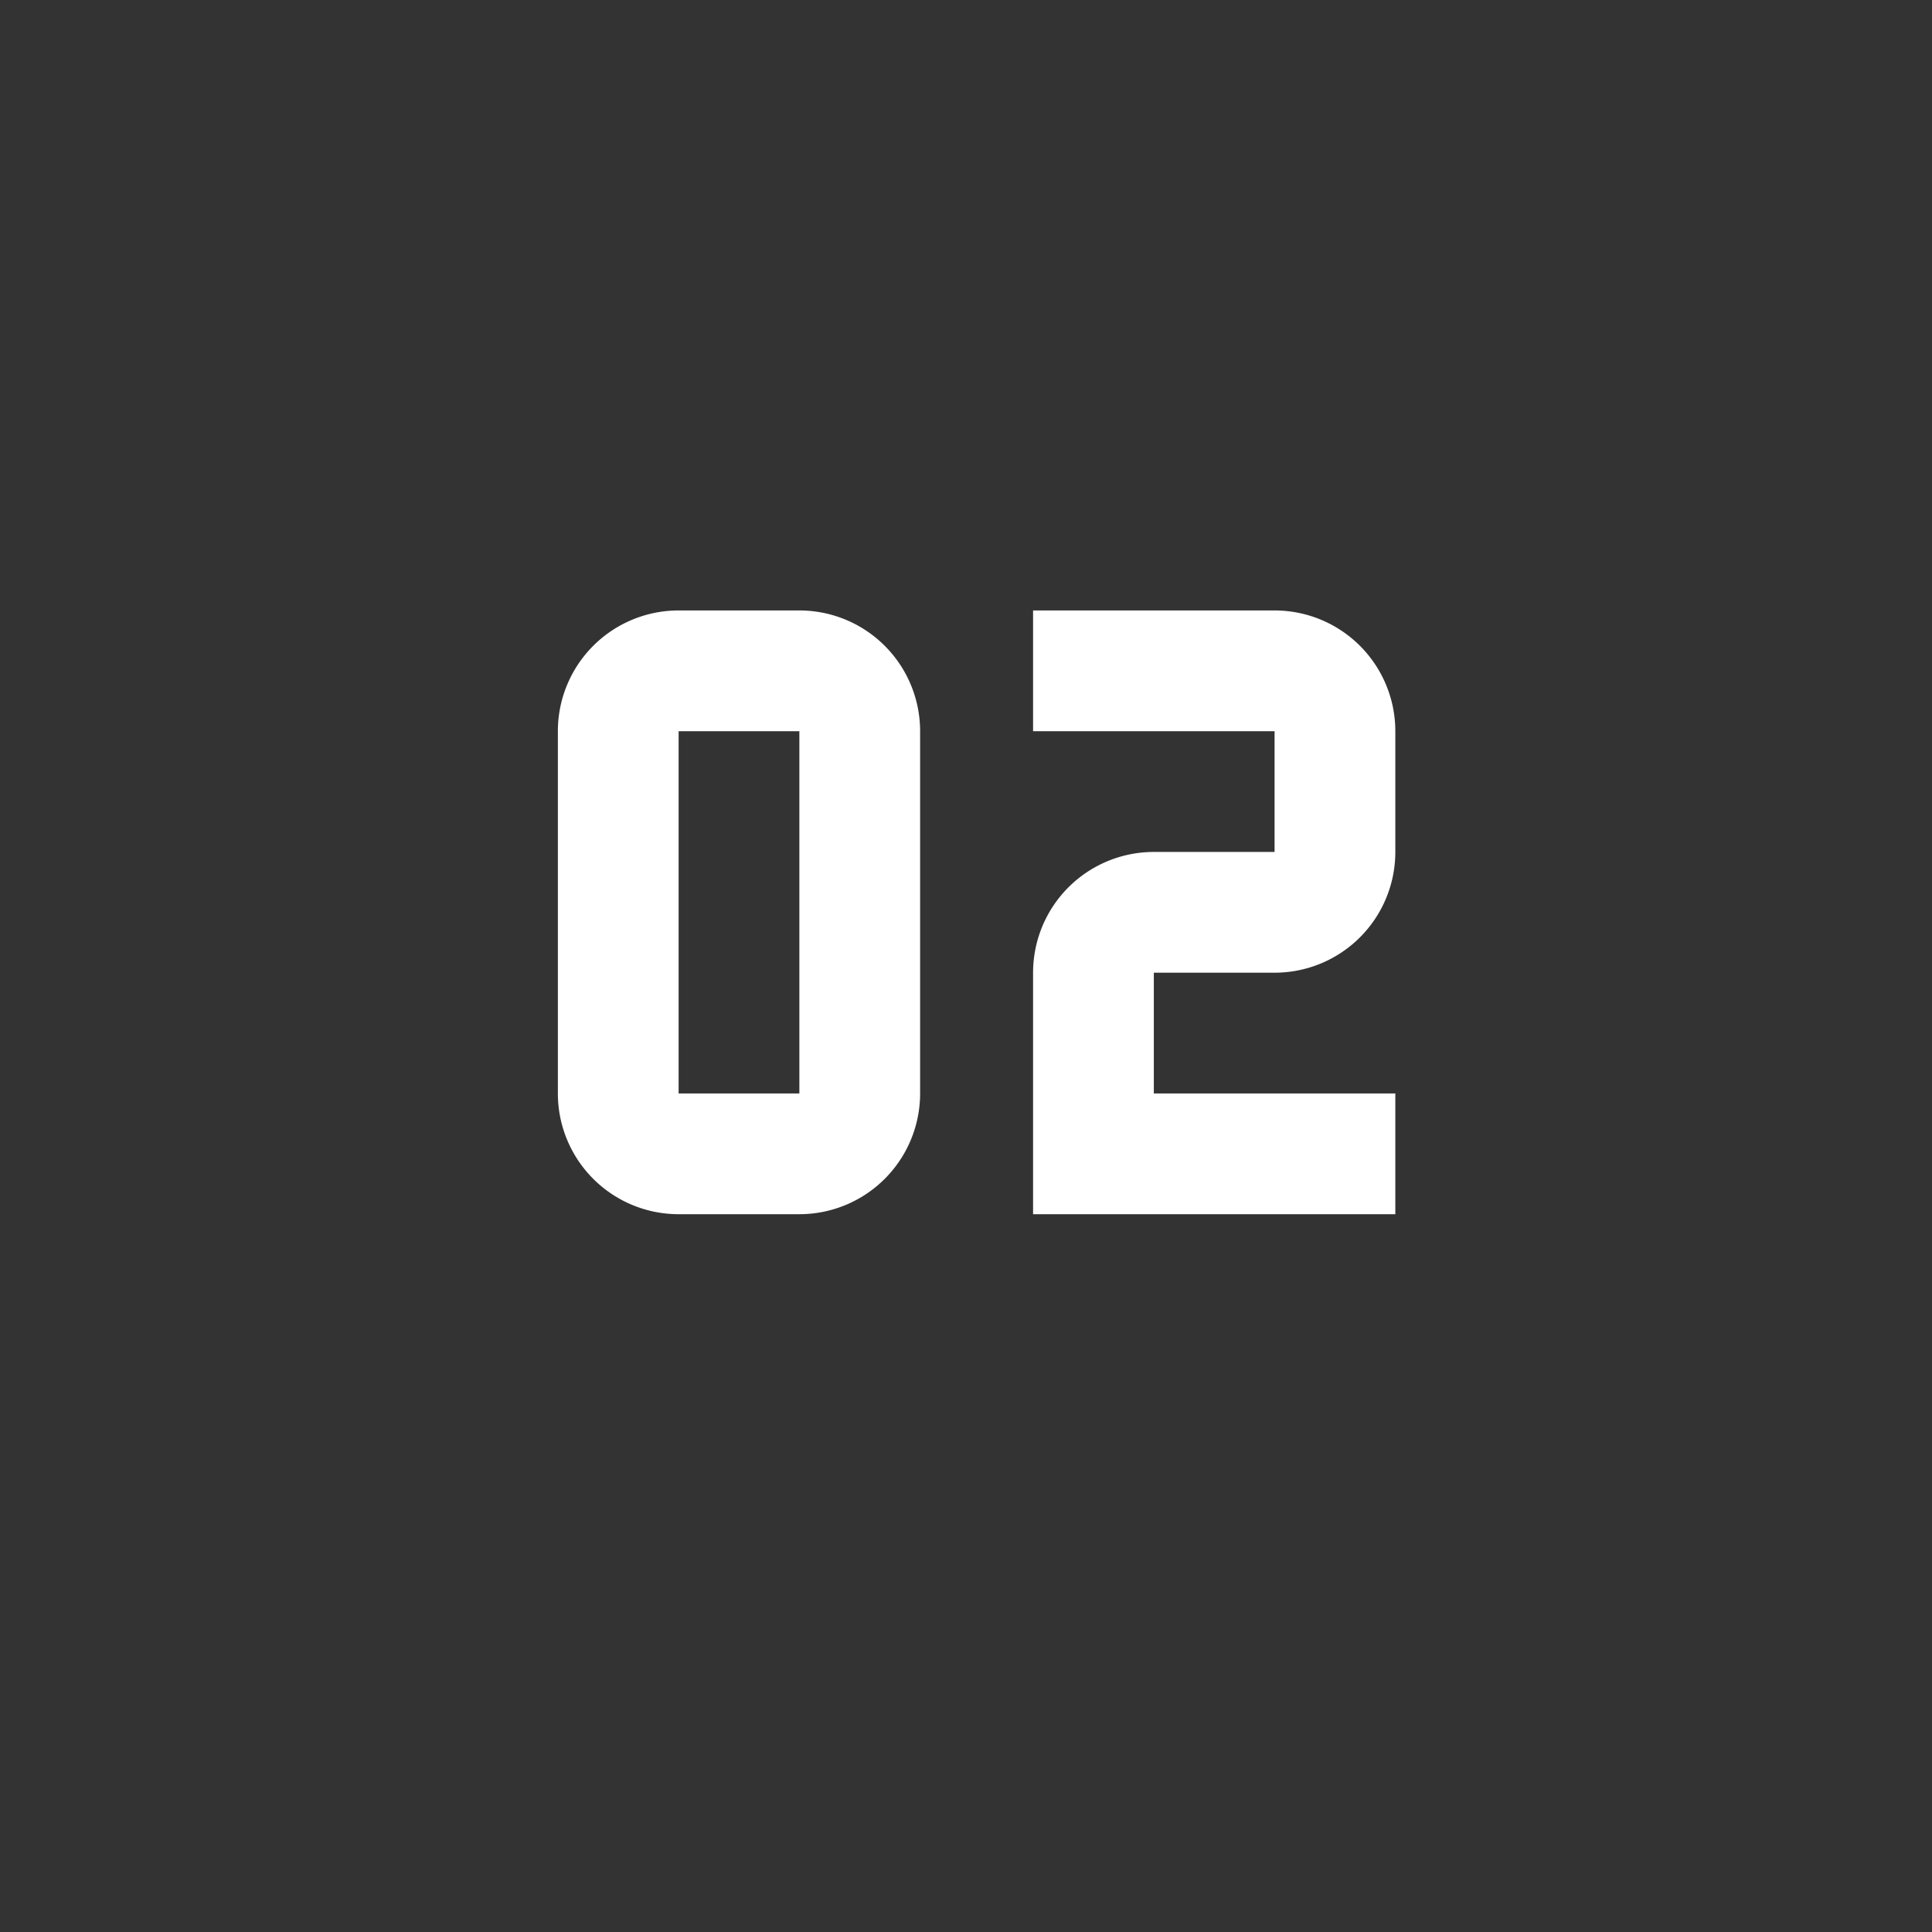
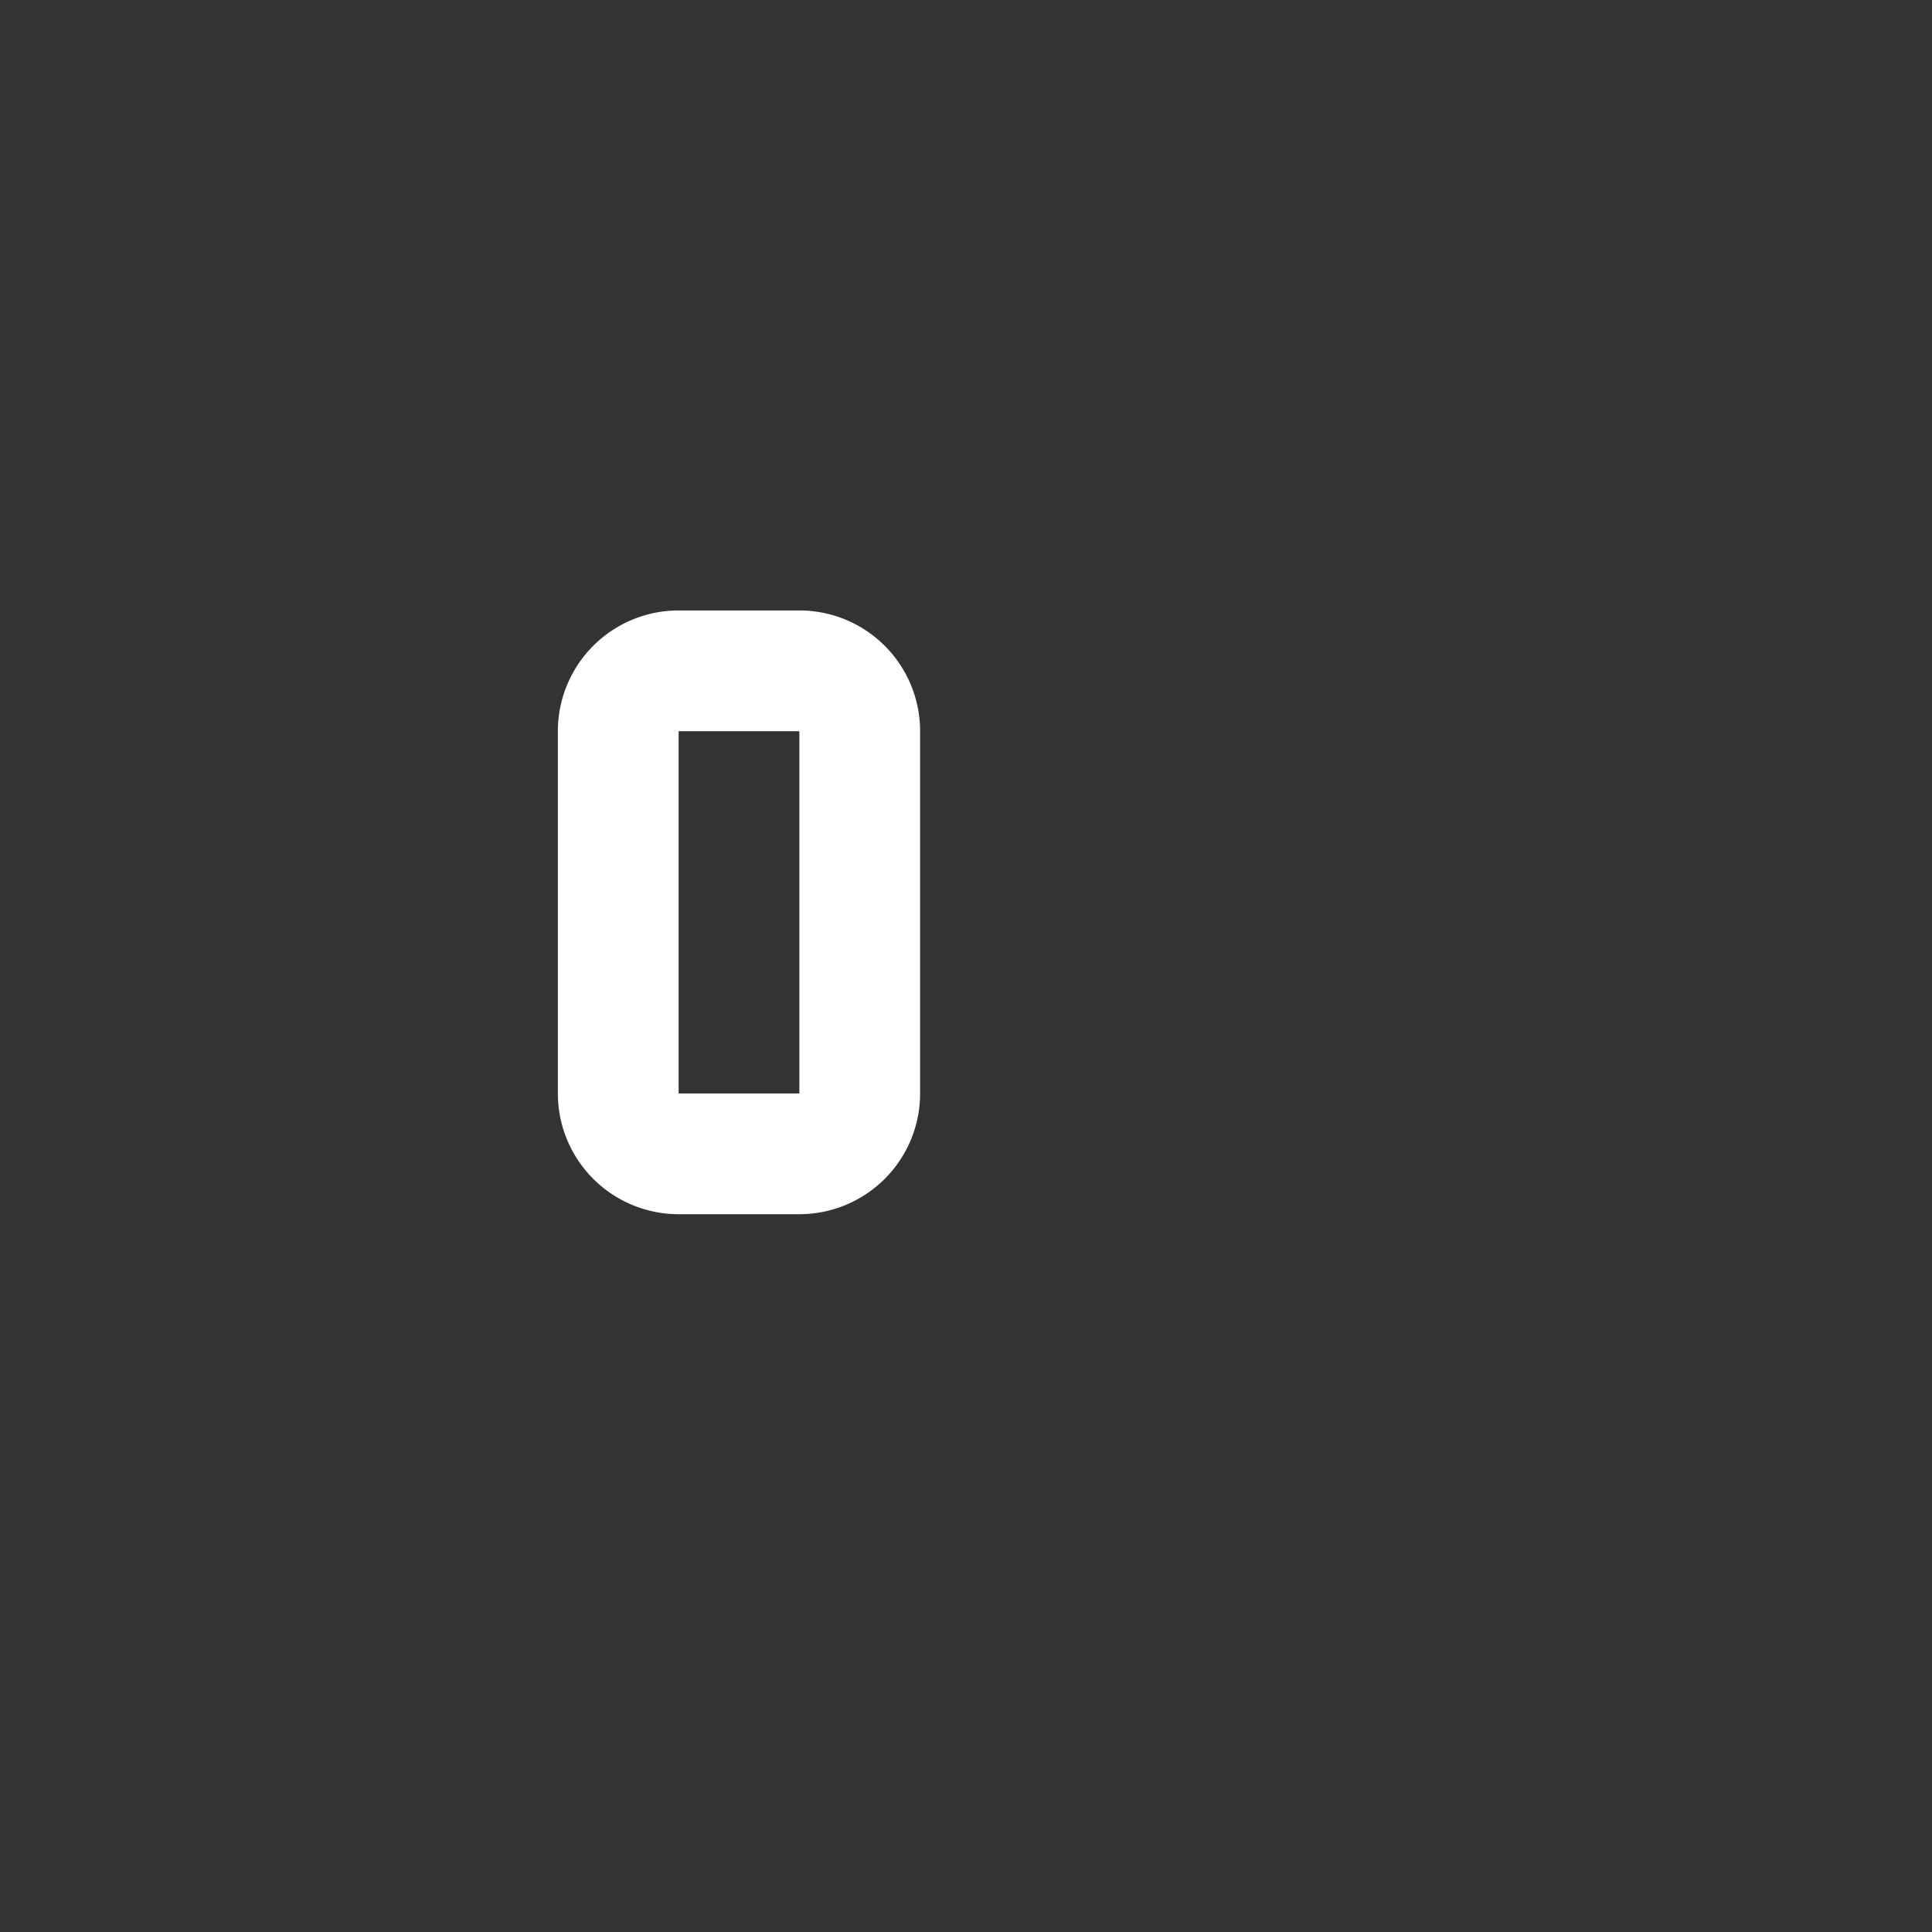
<svg xmlns="http://www.w3.org/2000/svg" xmlns:ns1="http://sodipodi.sourceforge.net/DTD/sodipodi-0.dtd" xmlns:ns2="http://www.inkscape.org/namespaces/inkscape" fill="#000000" width="800" height="800" viewBox="0 0 32 32" id="icon" ns1:docname="02.svg" ns2:export-filename="..\Desktop\02.svg" ns2:export-xdpi="96" ns2:export-ydpi="96" ns2:version="1.2.2 (732a01da63, 2022-12-09)">
  <rect x="0" y="0" width="32" height="32" fill="#333333" stroke="none" />
  <defs id="defs189">
    <style id="style187">.cls-1{fill:none;}</style>
  </defs>
  <title id="title191">number--small--0</title>
  <path d="m 13.24,20.111 h -2 a 2,2 0 0 1 -2,-2 v -6 a 2,2 0 0 1 2,-2 h 2 a 2,2 0 0 1 2,2 v 6 a 2,2 0 0 1 -2,2 z m -2,-8 v 6 h 2 v -6 z" id="path193" style="fill:#ffffff" />
  <rect id="_Transparent_Rectangle_" data-name="&lt;Transparent Rectangle&gt;" class="cls-1" width="32" height="32" x="0" y="0" />
-   <path d="m 23.111,20.111 h -6 v -4 a 2,2 0 0 1 2,-2 h 2 v -2 h -4 v -2 h 4 a 2,2 0 0 1 2,2 v 2 a 2,2 0 0 1 -2,2 h -2 v 2 h 4 z" id="path762" style="fill:#ffffff" />
</svg>